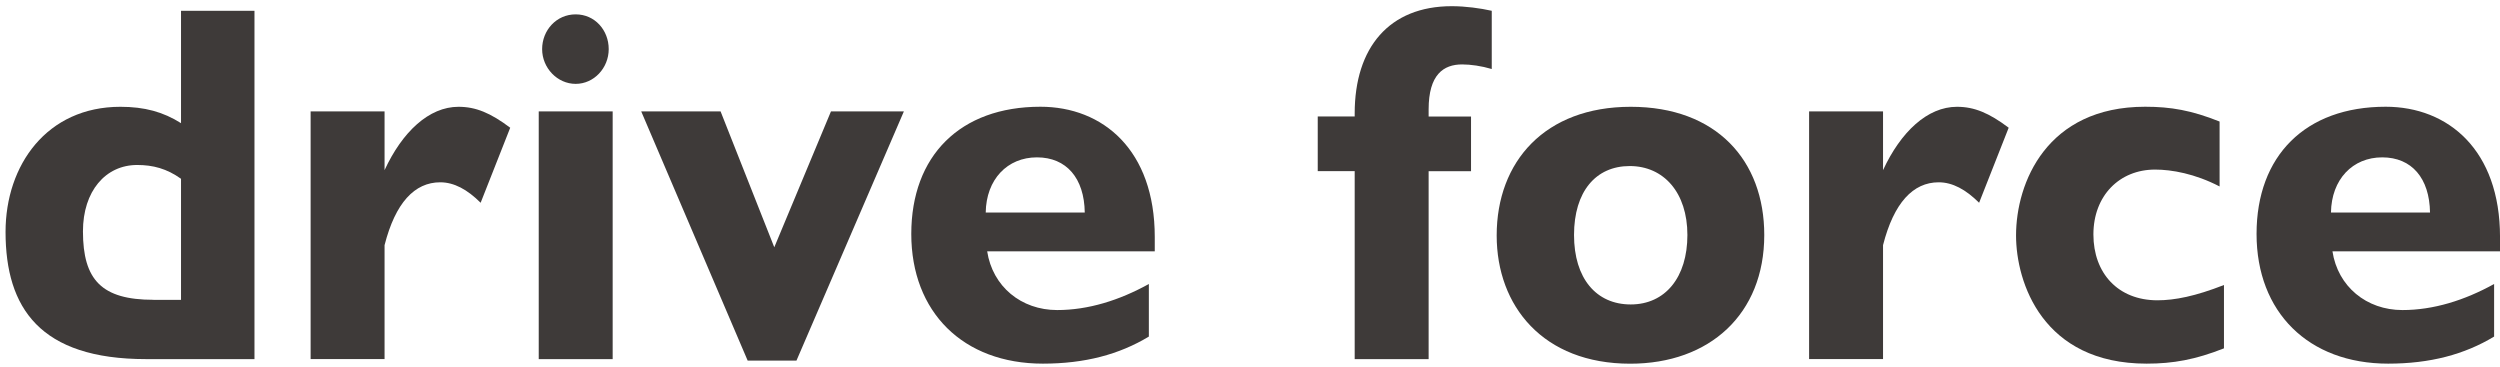
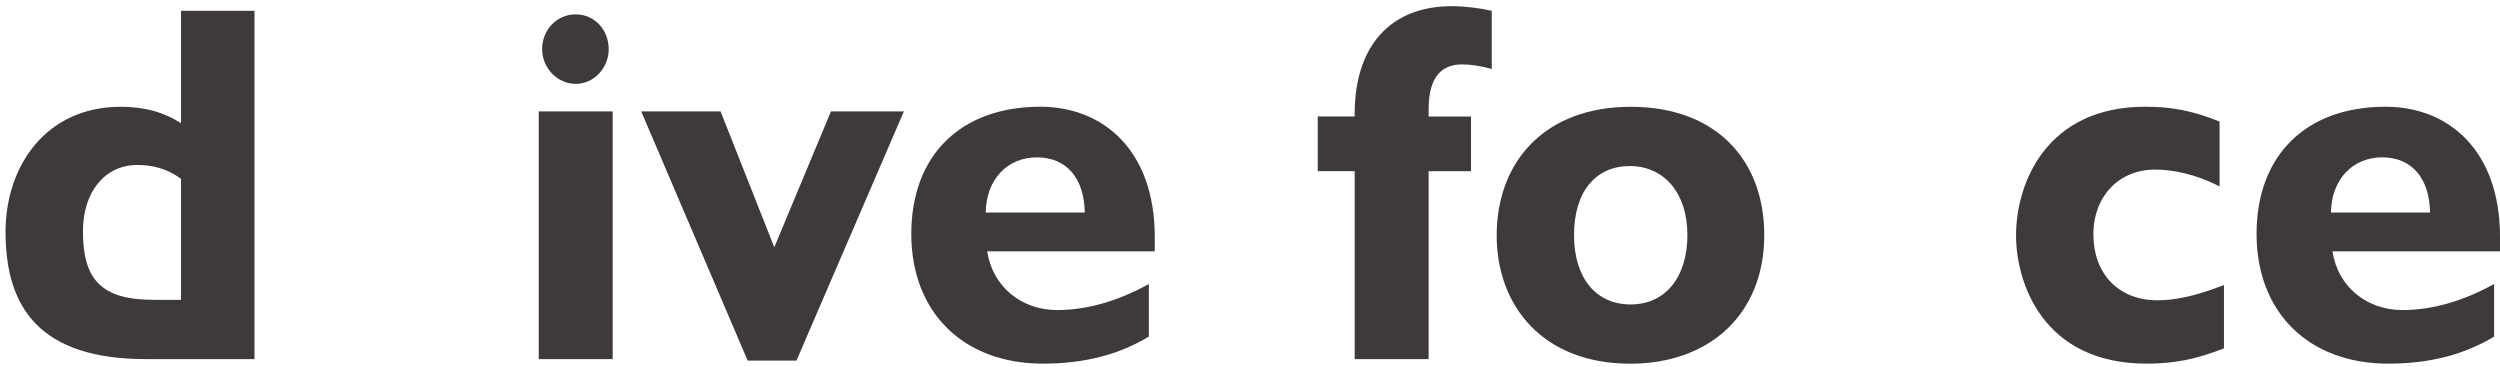
<svg xmlns="http://www.w3.org/2000/svg" width="177" height="26" viewBox="0 0 177 26" fill="none">
  <path d="M18.017 0.763V25.425H10.338C2.836 25.425 0.393 21.809 0.393 16.419C0.393 11.681 3.322 7.561 8.523 7.561C10.231 7.561 11.56 7.923 12.816 8.72V0.763H18.017ZM10.863 21.23H12.816V12.657C11.805 11.935 10.828 11.681 9.71 11.681C7.477 11.681 5.873 13.526 5.873 16.38C5.873 19.817 7.198 21.226 10.863 21.226V21.23Z" fill="#3E3A39" />
-   <path d="M36.124 9.042L34.029 14.356C33.087 13.415 32.145 12.907 31.168 12.907C29.353 12.907 27.993 14.356 27.227 17.356V25.421H21.992V7.887H27.227V12.046C28.483 9.335 30.368 7.561 32.462 7.561C33.684 7.561 34.73 7.994 36.127 9.046L36.124 9.042Z" fill="#3E3A39" />
  <path d="M43.377 7.887V25.425H38.142V7.887H43.377ZM43.097 3.478C43.097 4.815 42.052 5.938 40.757 5.938C39.463 5.938 38.383 4.815 38.383 3.478C38.383 2.14 39.394 1.017 40.757 1.017C42.121 1.017 43.097 2.14 43.097 3.478Z" fill="#3E3A39" />
  <path d="M51.017 7.887L54.819 17.507L58.833 7.887H63.995L56.389 25.532H52.935L45.398 7.887H51.017Z" fill="#3E3A39" />
  <path d="M81.757 16.781V17.793H69.892C70.275 20.289 72.301 21.952 74.848 21.952C77.046 21.952 79.245 21.265 81.339 20.107V23.829C79.245 25.095 76.805 25.746 73.837 25.746C68.184 25.746 64.519 22.095 64.519 16.562C64.519 11.03 67.974 7.557 73.661 7.557C78.092 7.557 81.757 10.629 81.757 16.777V16.781ZM76.801 15.046C76.767 12.621 75.511 11.141 73.416 11.141C71.321 11.141 69.824 12.697 69.789 15.046H76.801Z" fill="#3E3A39" />
  <path d="M105.616 0.763V4.886C104.884 4.668 104.115 4.561 103.521 4.561C102.196 4.561 101.147 5.283 101.147 7.744V8.252H104.149V12.121H101.147V25.428H95.912V12.117H93.296V8.248H95.912V8.03C95.912 3.366 98.355 0.438 102.786 0.438C103.762 0.438 104.812 0.584 105.612 0.763H105.616Z" fill="#3E3A39" />
  <path d="M124.91 16.638C124.91 22.242 121.038 25.75 115.42 25.75C109.243 25.75 105.965 21.662 105.965 16.674C105.965 11.431 109.385 7.561 115.455 7.561C121.525 7.561 124.91 11.359 124.91 16.638ZM111.441 16.638C111.441 19.71 113.011 21.555 115.455 21.555C117.898 21.555 119.468 19.638 119.468 16.638C119.468 13.637 117.795 11.756 115.386 11.756C112.977 11.756 111.441 13.566 111.441 16.638Z" fill="#3E3A39" />
-   <path d="M142.215 9.042L140.121 14.356C139.178 13.415 138.236 12.907 137.26 12.907C135.445 12.907 134.085 14.356 133.319 17.356V25.421H128.084V7.887H133.319V12.046C134.575 9.335 136.459 7.561 138.554 7.561C139.776 7.561 140.821 7.994 142.219 9.046L142.215 9.042Z" fill="#3E3A39" />
  <path d="M157.147 8.609V13.201C155.401 12.296 153.762 12.006 152.575 12.006C150.062 12.006 148.213 13.852 148.213 16.598C148.213 19.345 149.959 21.261 152.747 21.261C153.969 21.261 155.435 20.972 157.457 20.178V24.663C155.432 25.46 153.865 25.746 151.981 25.746C144.617 25.746 142.736 19.995 142.736 16.67C142.736 12.947 144.9 7.557 151.878 7.557C153.693 7.557 155.156 7.811 157.147 8.605V8.609Z" fill="#3E3A39" />
  <path d="M177.001 16.781V17.793H165.137C165.52 20.289 167.546 21.952 170.092 21.952C172.29 21.952 174.489 21.265 176.583 20.107V23.829C174.489 25.095 172.049 25.746 169.081 25.746C163.429 25.746 159.764 22.095 159.764 16.562C159.764 11.03 163.218 7.557 168.905 7.557C173.336 7.557 177.001 10.629 177.001 16.777V16.781ZM172.045 15.046C172.011 12.621 170.755 11.141 168.66 11.141C166.565 11.141 165.068 12.697 165.033 15.046H172.045Z" fill="#3E3A39" />
</svg>